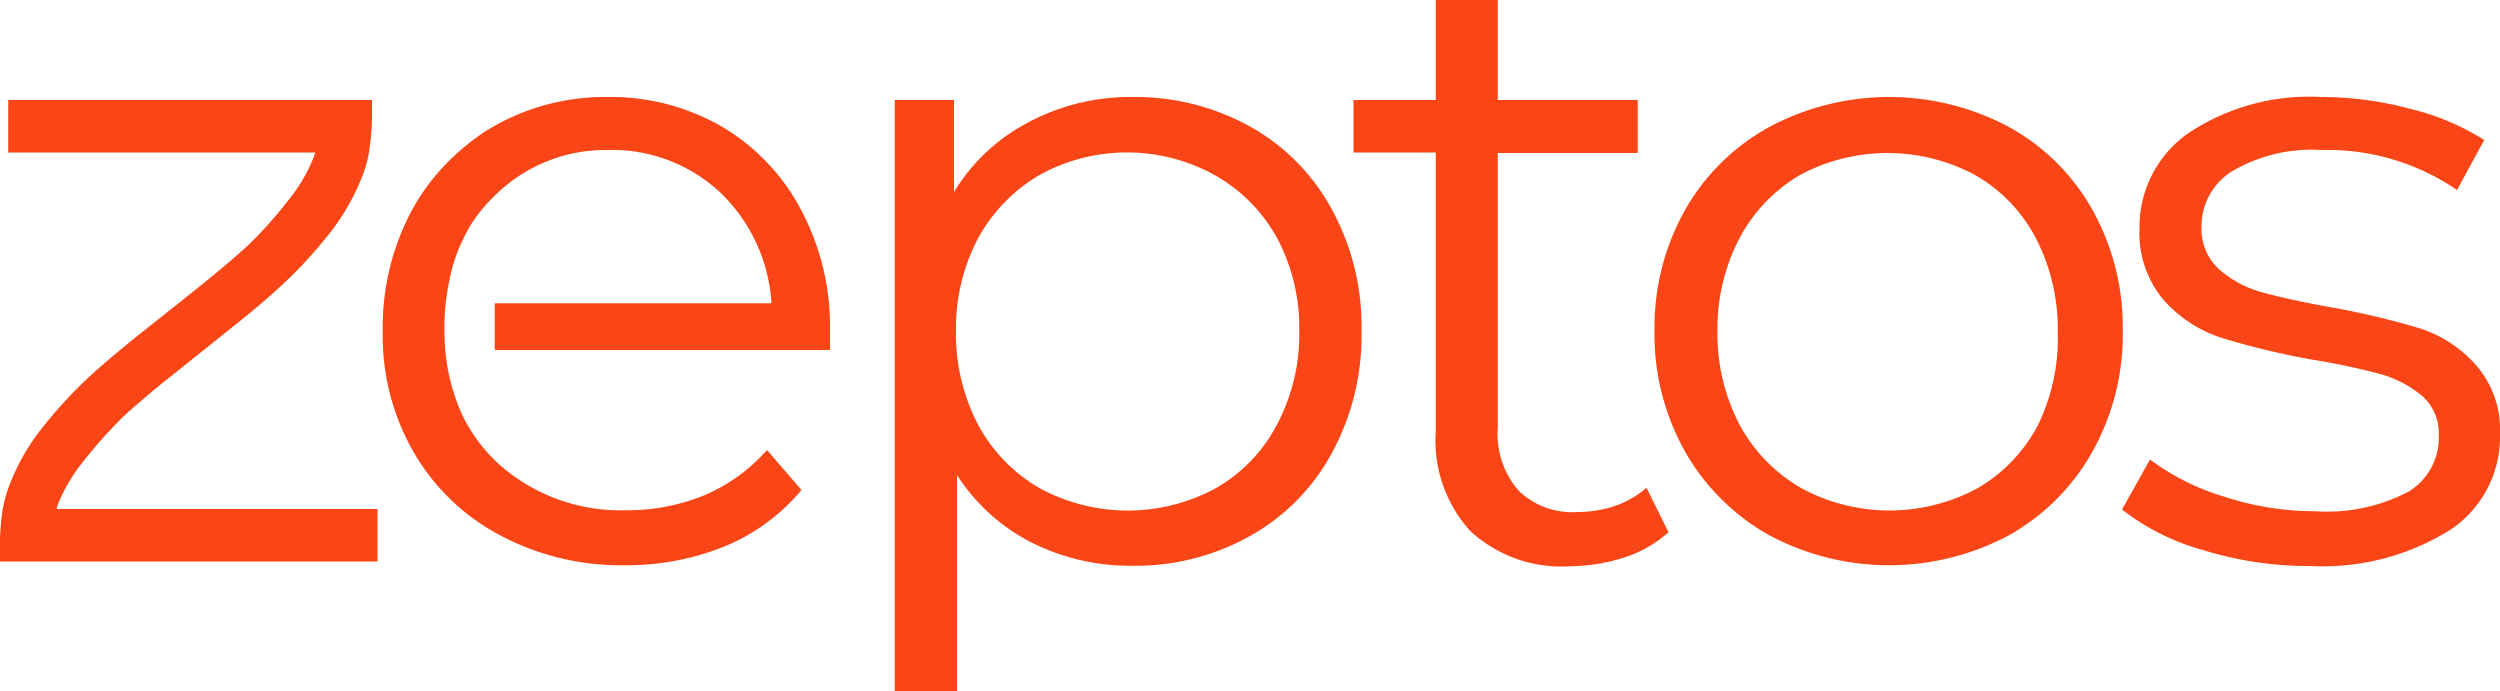
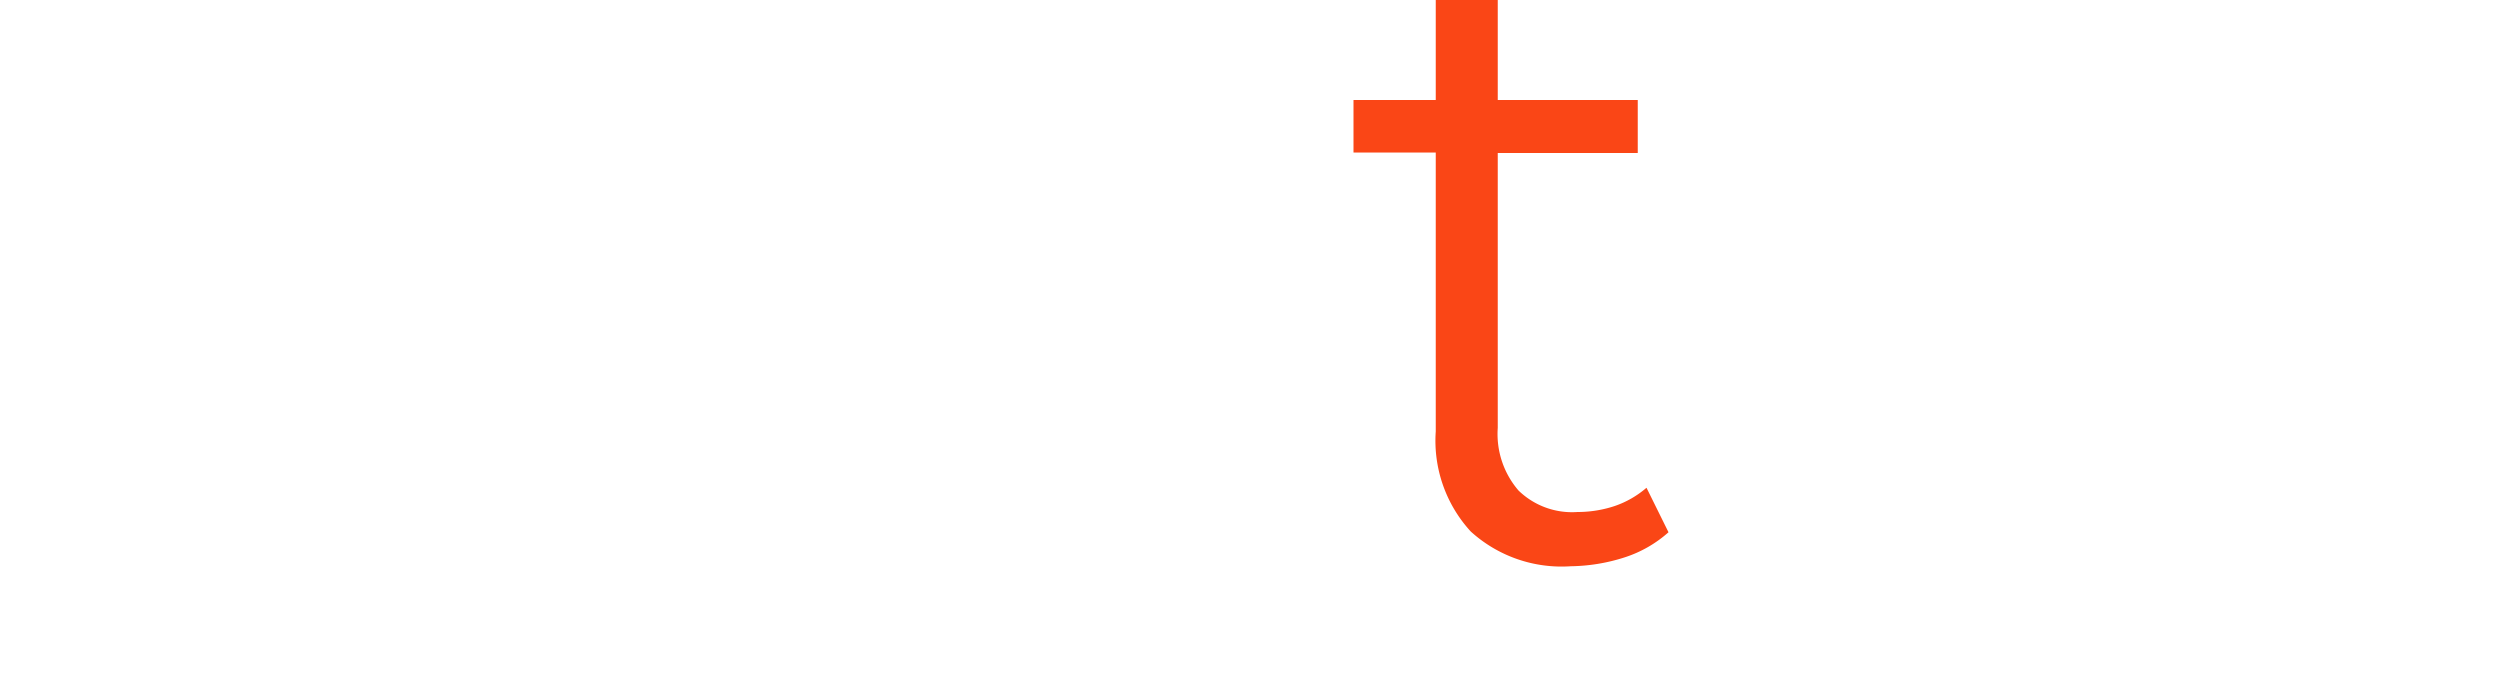
<svg xmlns="http://www.w3.org/2000/svg" viewBox="0 0 100 27.64">
  <defs>
    <style>.cls-1{fill:#fa4616;}</style>
  </defs>
  <g id="Layer_2" data-name="Layer 2">
    <g id="Layer_1-2" data-name="Layer 1">
-       <path class="cls-1" d="M28.9,5.08a8.88,8.88,0,0,0-4.59-1.2,9,9,0,0,0-4.61,1.2,8.24,8.24,0,0,0-1.36,1A8.58,8.58,0,0,0,16.48,8.4a9.89,9.89,0,0,0-1.17,4.83c0,.14,0,.28,0,.42a9.32,9.32,0,0,0,1.22,4.41A8.65,8.65,0,0,0,20,21.41a10.27,10.27,0,0,0,5,1.2A10.44,10.44,0,0,0,29,21.85a7.93,7.93,0,0,0,3.06-2.25L30.68,18a7,7,0,0,1-2.48,1.8,8.13,8.13,0,0,1-3.16.61,7.31,7.31,0,0,1-5-1.77,6.51,6.51,0,0,1-1.53-2,7.87,7.87,0,0,1-.72-3A9.33,9.33,0,0,1,18,11.1a6.21,6.21,0,0,1,.52-1.52,5.76,5.76,0,0,1,.38-.69,6.47,6.47,0,0,1,1-1.17A6.29,6.29,0,0,1,24.31,6a6.33,6.33,0,0,1,4.5,1.7,6.71,6.71,0,0,1,2.05,4.43H19.79V14H33.2l0-.77a9.9,9.9,0,0,0-1.16-4.84A8.38,8.38,0,0,0,28.9,5.08Z" />
-       <path class="cls-1" d="M50,5.06a9.47,9.47,0,0,0-4.69-1.18,8.63,8.63,0,0,0-4.15,1,7.58,7.58,0,0,0-3,2.8V4H35.79V27.64h2.49V19a7.69,7.69,0,0,0,3,2.71,8.77,8.77,0,0,0,4,.92A9.35,9.35,0,0,0,50,21.44a8.33,8.33,0,0,0,3.27-3.31,9.8,9.8,0,0,0,1.19-4.9,9.72,9.72,0,0,0-1.19-4.86A8.32,8.32,0,0,0,50,5.06ZM51.07,17a6.27,6.27,0,0,1-2.46,2.54,7.39,7.39,0,0,1-7,0A6.44,6.44,0,0,1,39.13,17a7.81,7.81,0,0,1-.89-3.75,7.7,7.7,0,0,1,.89-3.73A6.62,6.62,0,0,1,41.58,7a7.24,7.24,0,0,1,7,0A6.44,6.44,0,0,1,51.07,9.5a7.6,7.6,0,0,1,.9,3.73A7.7,7.7,0,0,1,51.07,17Z" />
      <path class="cls-1" d="M64.59,20.24a4.7,4.7,0,0,1-1.49.24,3.07,3.07,0,0,1-2.36-.86,3.46,3.46,0,0,1-.83-2.5v-11h5.6V4h-5.6V0H57.43V4H54.14v2.1h3.29V17.26a5.37,5.37,0,0,0,1.4,4,5.4,5.4,0,0,0,4,1.39A7.31,7.31,0,0,0,65,22.29a4.89,4.89,0,0,0,1.74-1l-.88-1.78A3.85,3.85,0,0,1,64.59,20.24Z" />
-       <path class="cls-1" d="M83.7,8.4a8.53,8.53,0,0,0-3.34-3.32,10.18,10.18,0,0,0-9.59,0A8.67,8.67,0,0,0,67.4,8.4a9.6,9.6,0,0,0-1.22,4.83,9.58,9.58,0,0,0,1.22,4.83,8.82,8.82,0,0,0,3.37,3.35,10.18,10.18,0,0,0,9.59,0,8.67,8.67,0,0,0,3.34-3.35,9.57,9.57,0,0,0,1.21-4.83A9.6,9.6,0,0,0,83.7,8.4ZM81.52,17a6.29,6.29,0,0,1-2.44,2.54,7.41,7.41,0,0,1-7,0A6.44,6.44,0,0,1,69.59,17a7.81,7.81,0,0,1-.89-3.75,7.77,7.77,0,0,1,.89-3.74A6.38,6.38,0,0,1,72,7a7.41,7.41,0,0,1,7,0,6.23,6.23,0,0,1,2.44,2.54,7.88,7.88,0,0,1,.87,3.74A7.92,7.92,0,0,1,81.52,17Z" />
-       <path class="cls-1" d="M96.78,13.13a32.53,32.53,0,0,0-3.54-.84c-1.19-.21-2.12-.42-2.8-.61a4.31,4.31,0,0,1-1.7-.93,2.19,2.19,0,0,1-.68-1.68,2.59,2.59,0,0,1,1.21-2.21A6.28,6.28,0,0,1,92.86,6,9.19,9.19,0,0,1,98.28,7.6l1.09-2a9.78,9.78,0,0,0-2.94-1.24,13.7,13.7,0,0,0-3.57-.48A8.71,8.71,0,0,0,87.5,5.35a4.58,4.58,0,0,0-1.92,3.78,4.15,4.15,0,0,0,1,2.91,5.29,5.29,0,0,0,2.33,1.49,31.22,31.22,0,0,0,3.6.86,27.56,27.56,0,0,1,2.7.57,4.54,4.54,0,0,1,1.68.88,2,2,0,0,1,.66,1.59,2.52,2.52,0,0,1-1.2,2.23,7,7,0,0,1-3.73.79,11.65,11.65,0,0,1-3.64-.58A9.46,9.46,0,0,1,86,18.38l-1.12,2A9.28,9.28,0,0,0,88.11,22a14.24,14.24,0,0,0,4.29.64A9.63,9.63,0,0,0,98,21.2a4.46,4.46,0,0,0,2-3.83,3.92,3.92,0,0,0-1-2.81A5.06,5.06,0,0,0,96.78,13.13Z" />
-       <path class="cls-1" d="M2.32,20.16a6.92,6.92,0,0,1,1.05-1.75A18.32,18.32,0,0,1,5,16.6c.55-.5,1.25-1.09,2.09-1.75l2-1.6c.87-.69,1.61-1.31,2.19-1.85a17.44,17.44,0,0,0,1.85-2A8.91,8.91,0,0,0,14.51,7a4.5,4.5,0,0,0,.25-.92,9.75,9.75,0,0,0,.12-1.72V4H.33v2.1H12.61l-.06.18A6.49,6.49,0,0,1,11.5,8.05,16.18,16.18,0,0,1,9.87,9.86c-.55.5-1.25,1.09-2.09,1.76l-2,1.59c-.87.69-1.61,1.31-2.2,1.85a18.38,18.38,0,0,0-1.85,2A8.75,8.75,0,0,0,.37,19.42a5.76,5.76,0,0,0-.26.94A9.64,9.64,0,0,0,0,22.07v.39H15.1v-2.1H2.26Z" />
    </g>
  </g>
</svg>